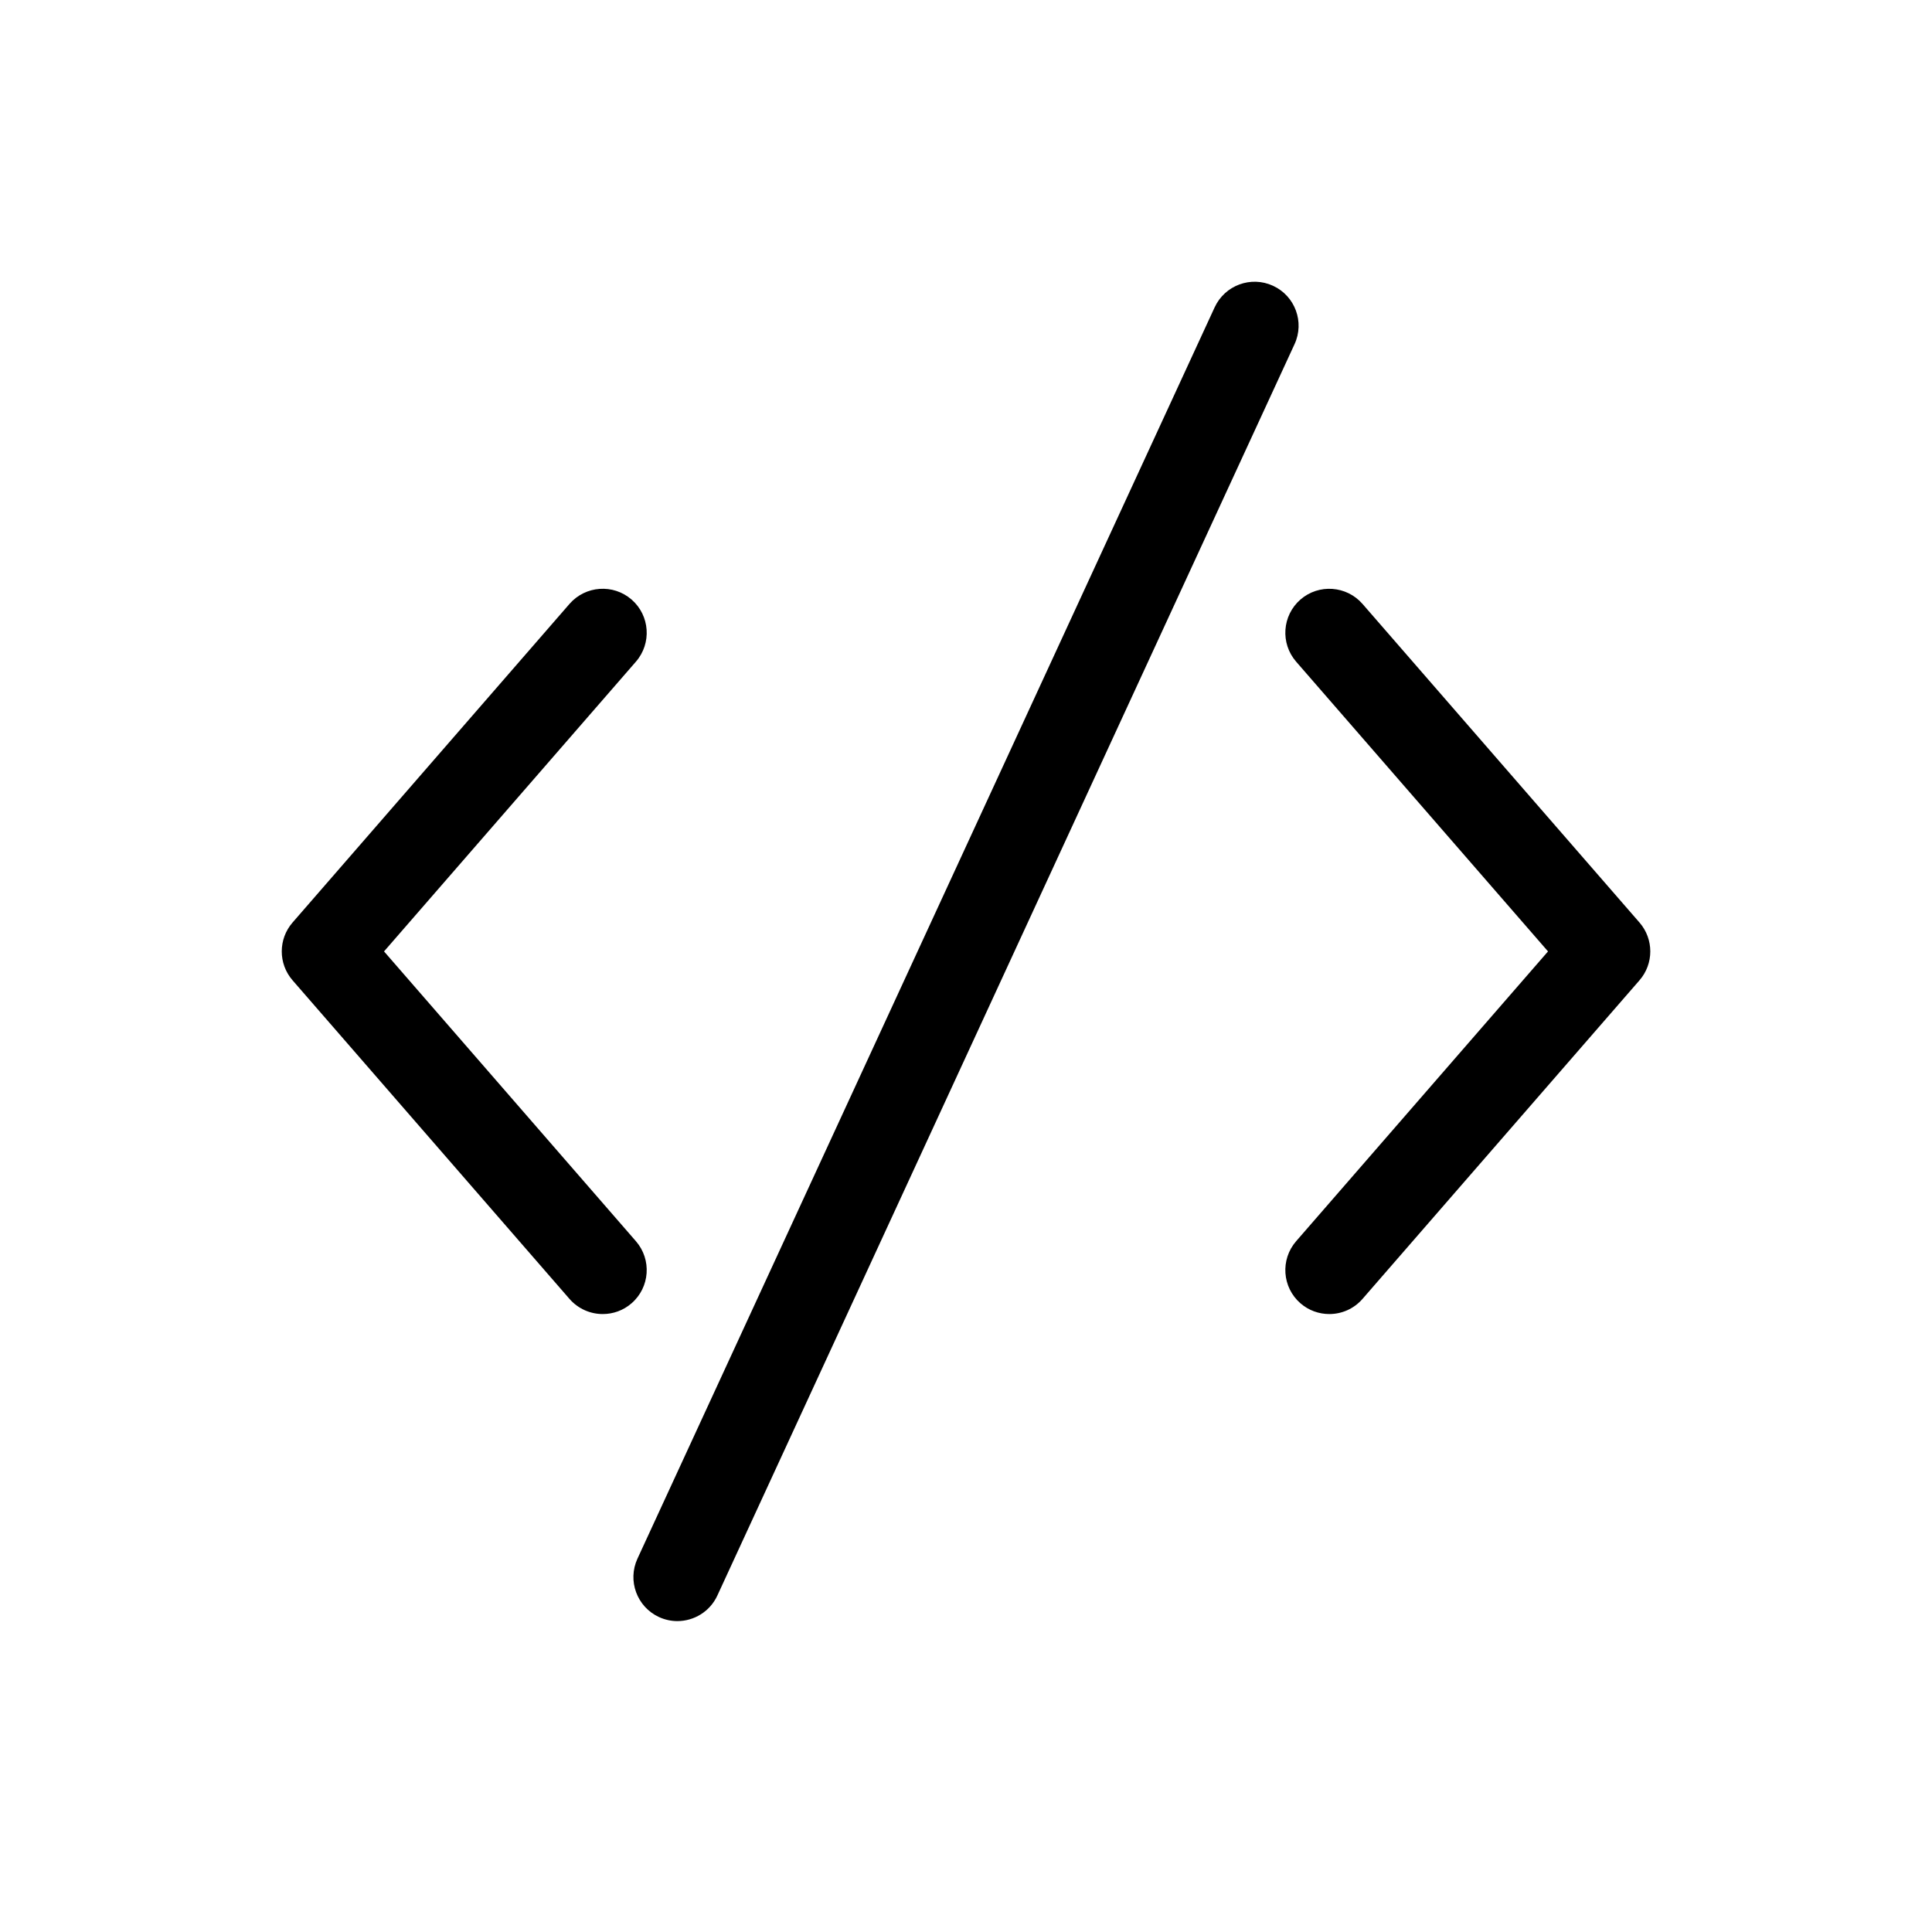
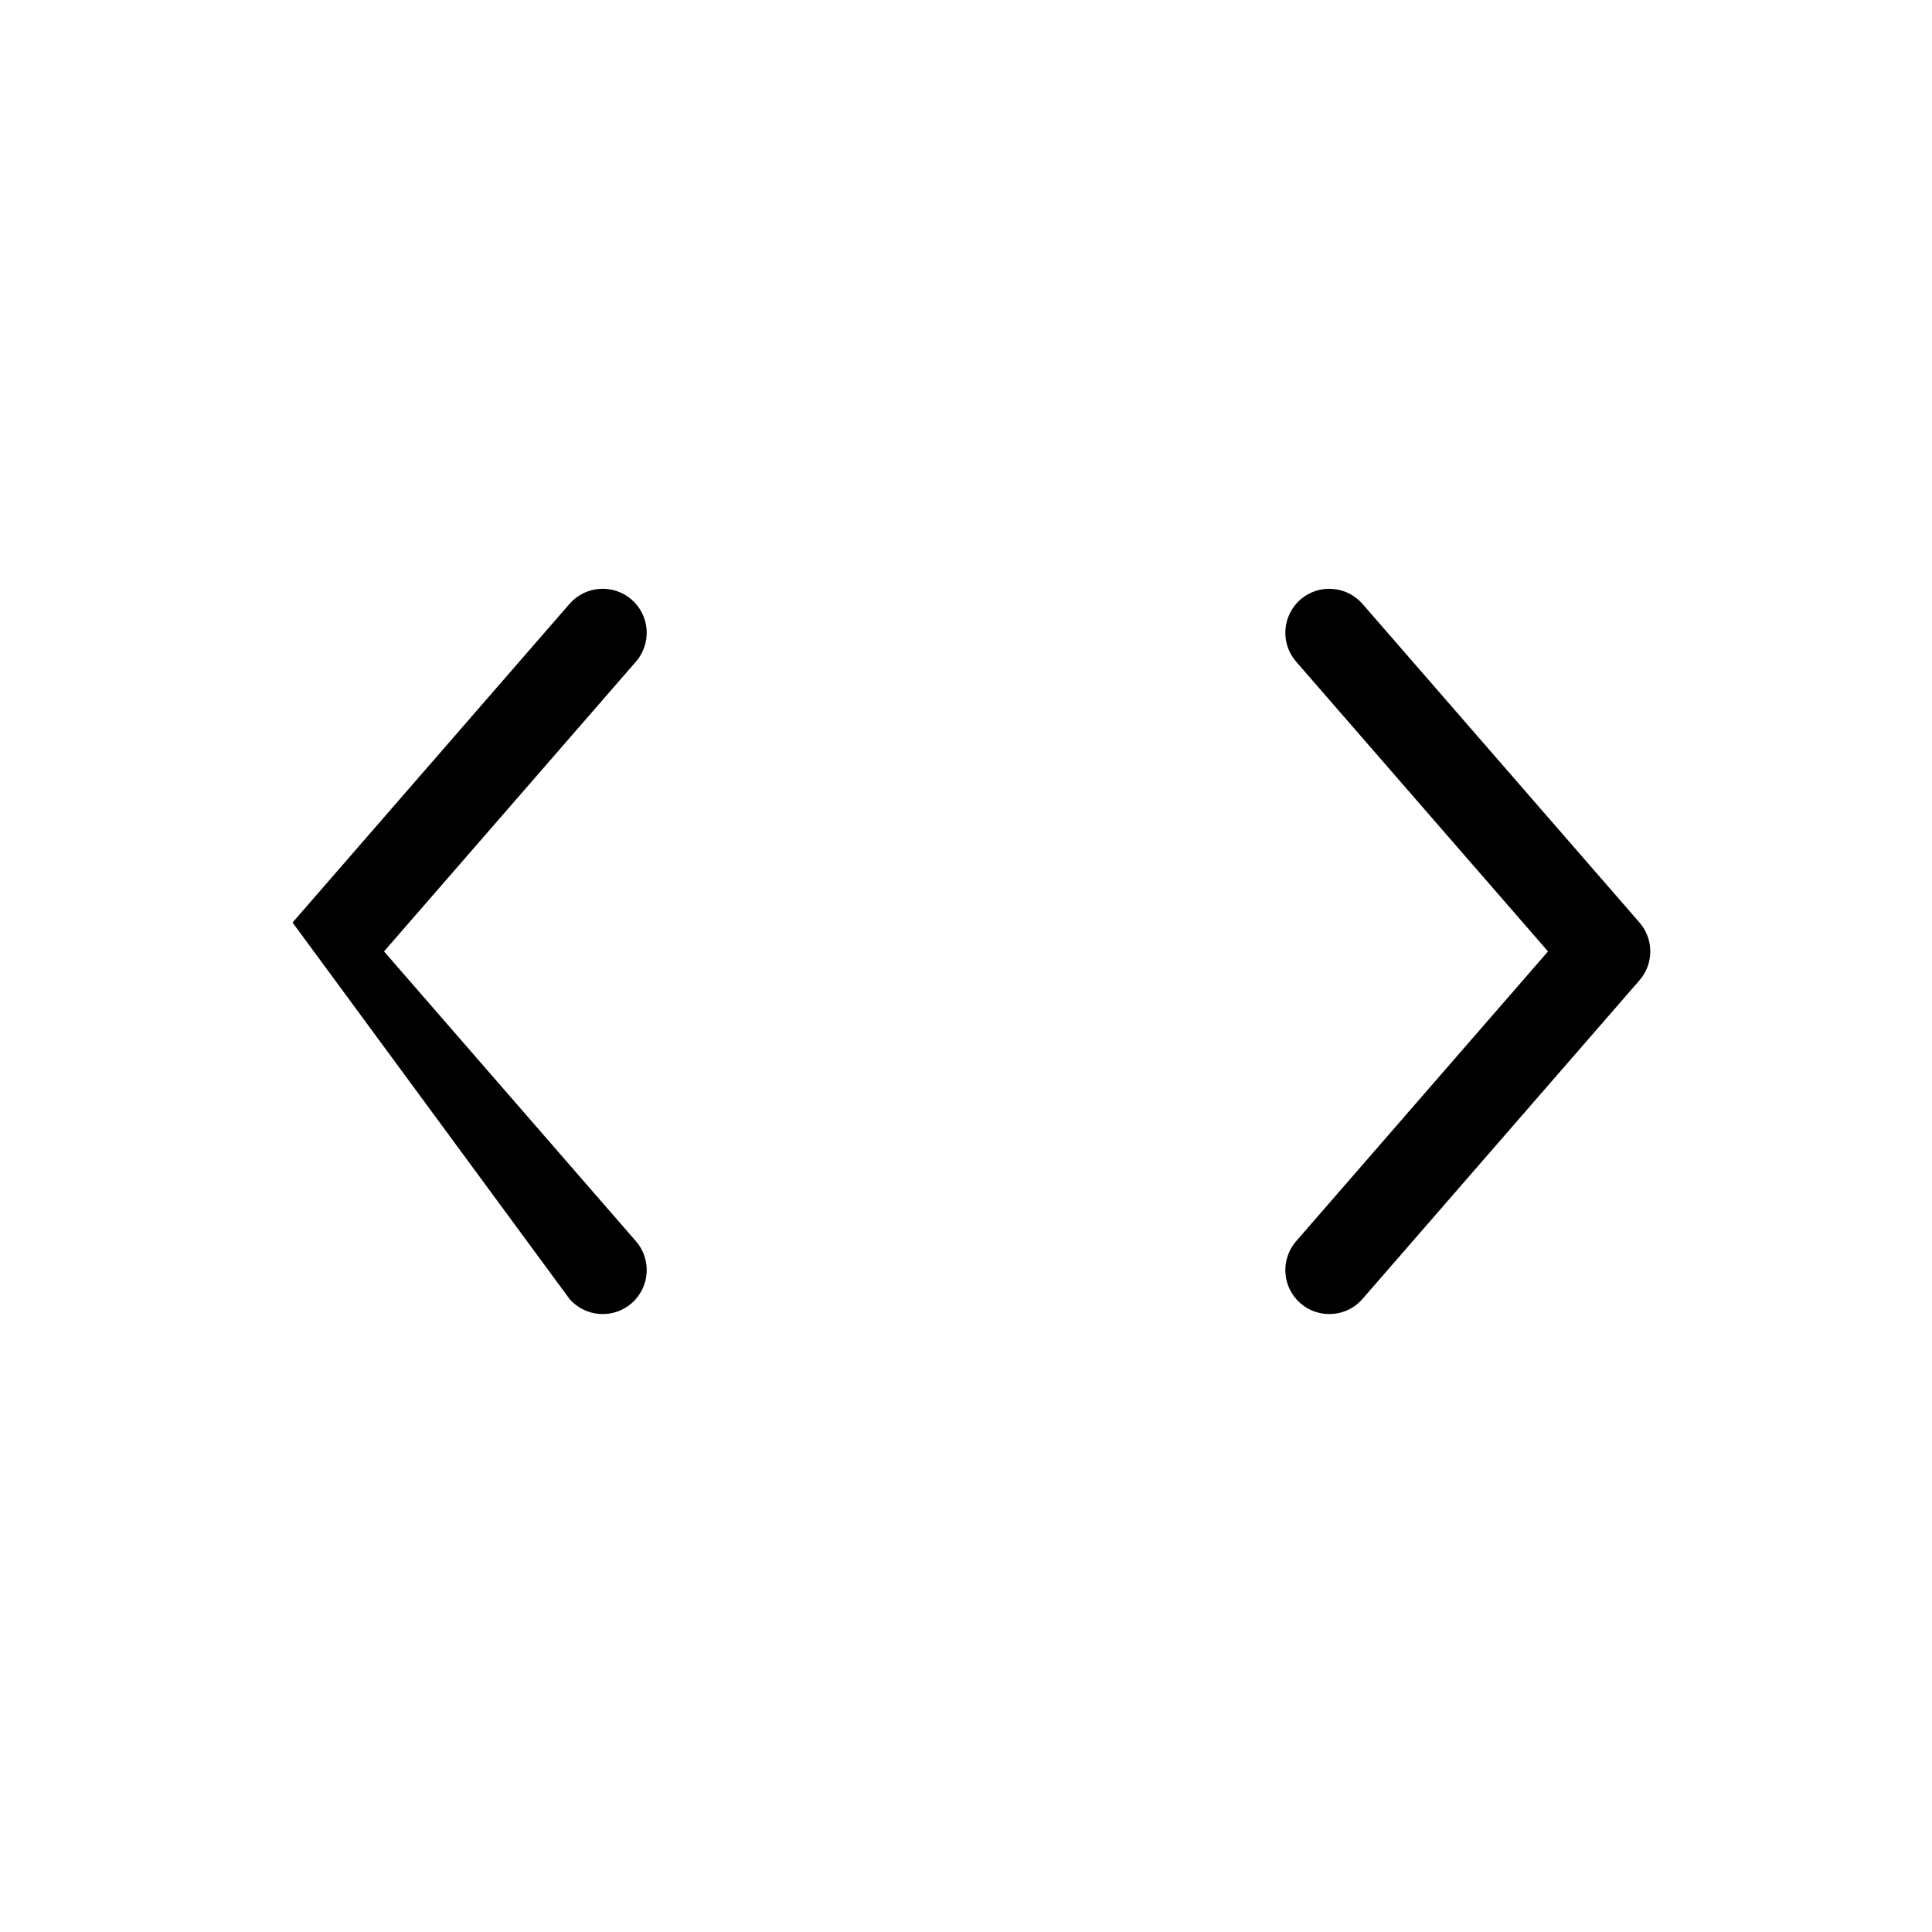
<svg xmlns="http://www.w3.org/2000/svg" width="40" height="40" viewBox="0 0 40 40" fill="none">
-   <path d="M13.166 25.698L7.951 19.698L13.166 13.699C13.496 13.319 13.456 12.743 13.076 12.413C12.696 12.083 12.121 12.124 11.791 12.503L6.057 19.1C5.759 19.443 5.759 19.953 6.057 20.296L11.791 26.893C11.972 27.1 12.225 27.206 12.479 27.206C12.691 27.206 12.904 27.133 13.076 26.983C13.456 26.653 13.496 26.078 13.166 25.698Z" fill="#F8AC6A" style="fill:#F8AC6A;fill:color(display-p3 0.973 0.674 0.416);fill-opacity:1;" />
+   <path d="M13.166 25.698L7.951 19.698L13.166 13.699C13.496 13.319 13.456 12.743 13.076 12.413C12.696 12.083 12.121 12.124 11.791 12.503L6.057 19.1L11.791 26.893C11.972 27.1 12.225 27.206 12.479 27.206C12.691 27.206 12.904 27.133 13.076 26.983C13.456 26.653 13.496 26.078 13.166 25.698Z" fill="#F8AC6A" style="fill:#F8AC6A;fill:color(display-p3 0.973 0.674 0.416);fill-opacity:1;" />
  <path d="M28.209 12.503C27.879 12.125 27.304 12.083 26.924 12.413C26.545 12.744 26.505 13.319 26.835 13.699L32.05 19.698L26.835 25.698C26.505 26.078 26.545 26.653 26.924 26.983C27.097 27.133 27.31 27.206 27.522 27.206C27.776 27.206 28.029 27.1 28.209 26.893L33.944 20.296C34.242 19.953 34.242 19.443 33.944 19.1L28.209 12.503Z" fill="#F8AC6A" style="fill:#F8AC6A;fill:color(display-p3 0.973 0.674 0.416);fill-opacity:1;" />
-   <path d="M26.357 5.917C25.9 5.706 25.359 5.906 25.148 6.363L13.198 32.27C12.987 32.727 13.187 33.268 13.643 33.479C13.767 33.536 13.897 33.563 14.024 33.563C14.368 33.563 14.698 33.367 14.852 33.034L26.802 7.126C27.013 6.669 26.814 6.128 26.357 5.917Z" fill="#F8AC6A" style="fill:#F8AC6A;fill:color(display-p3 0.973 0.674 0.416);fill-opacity:1;" />
</svg>